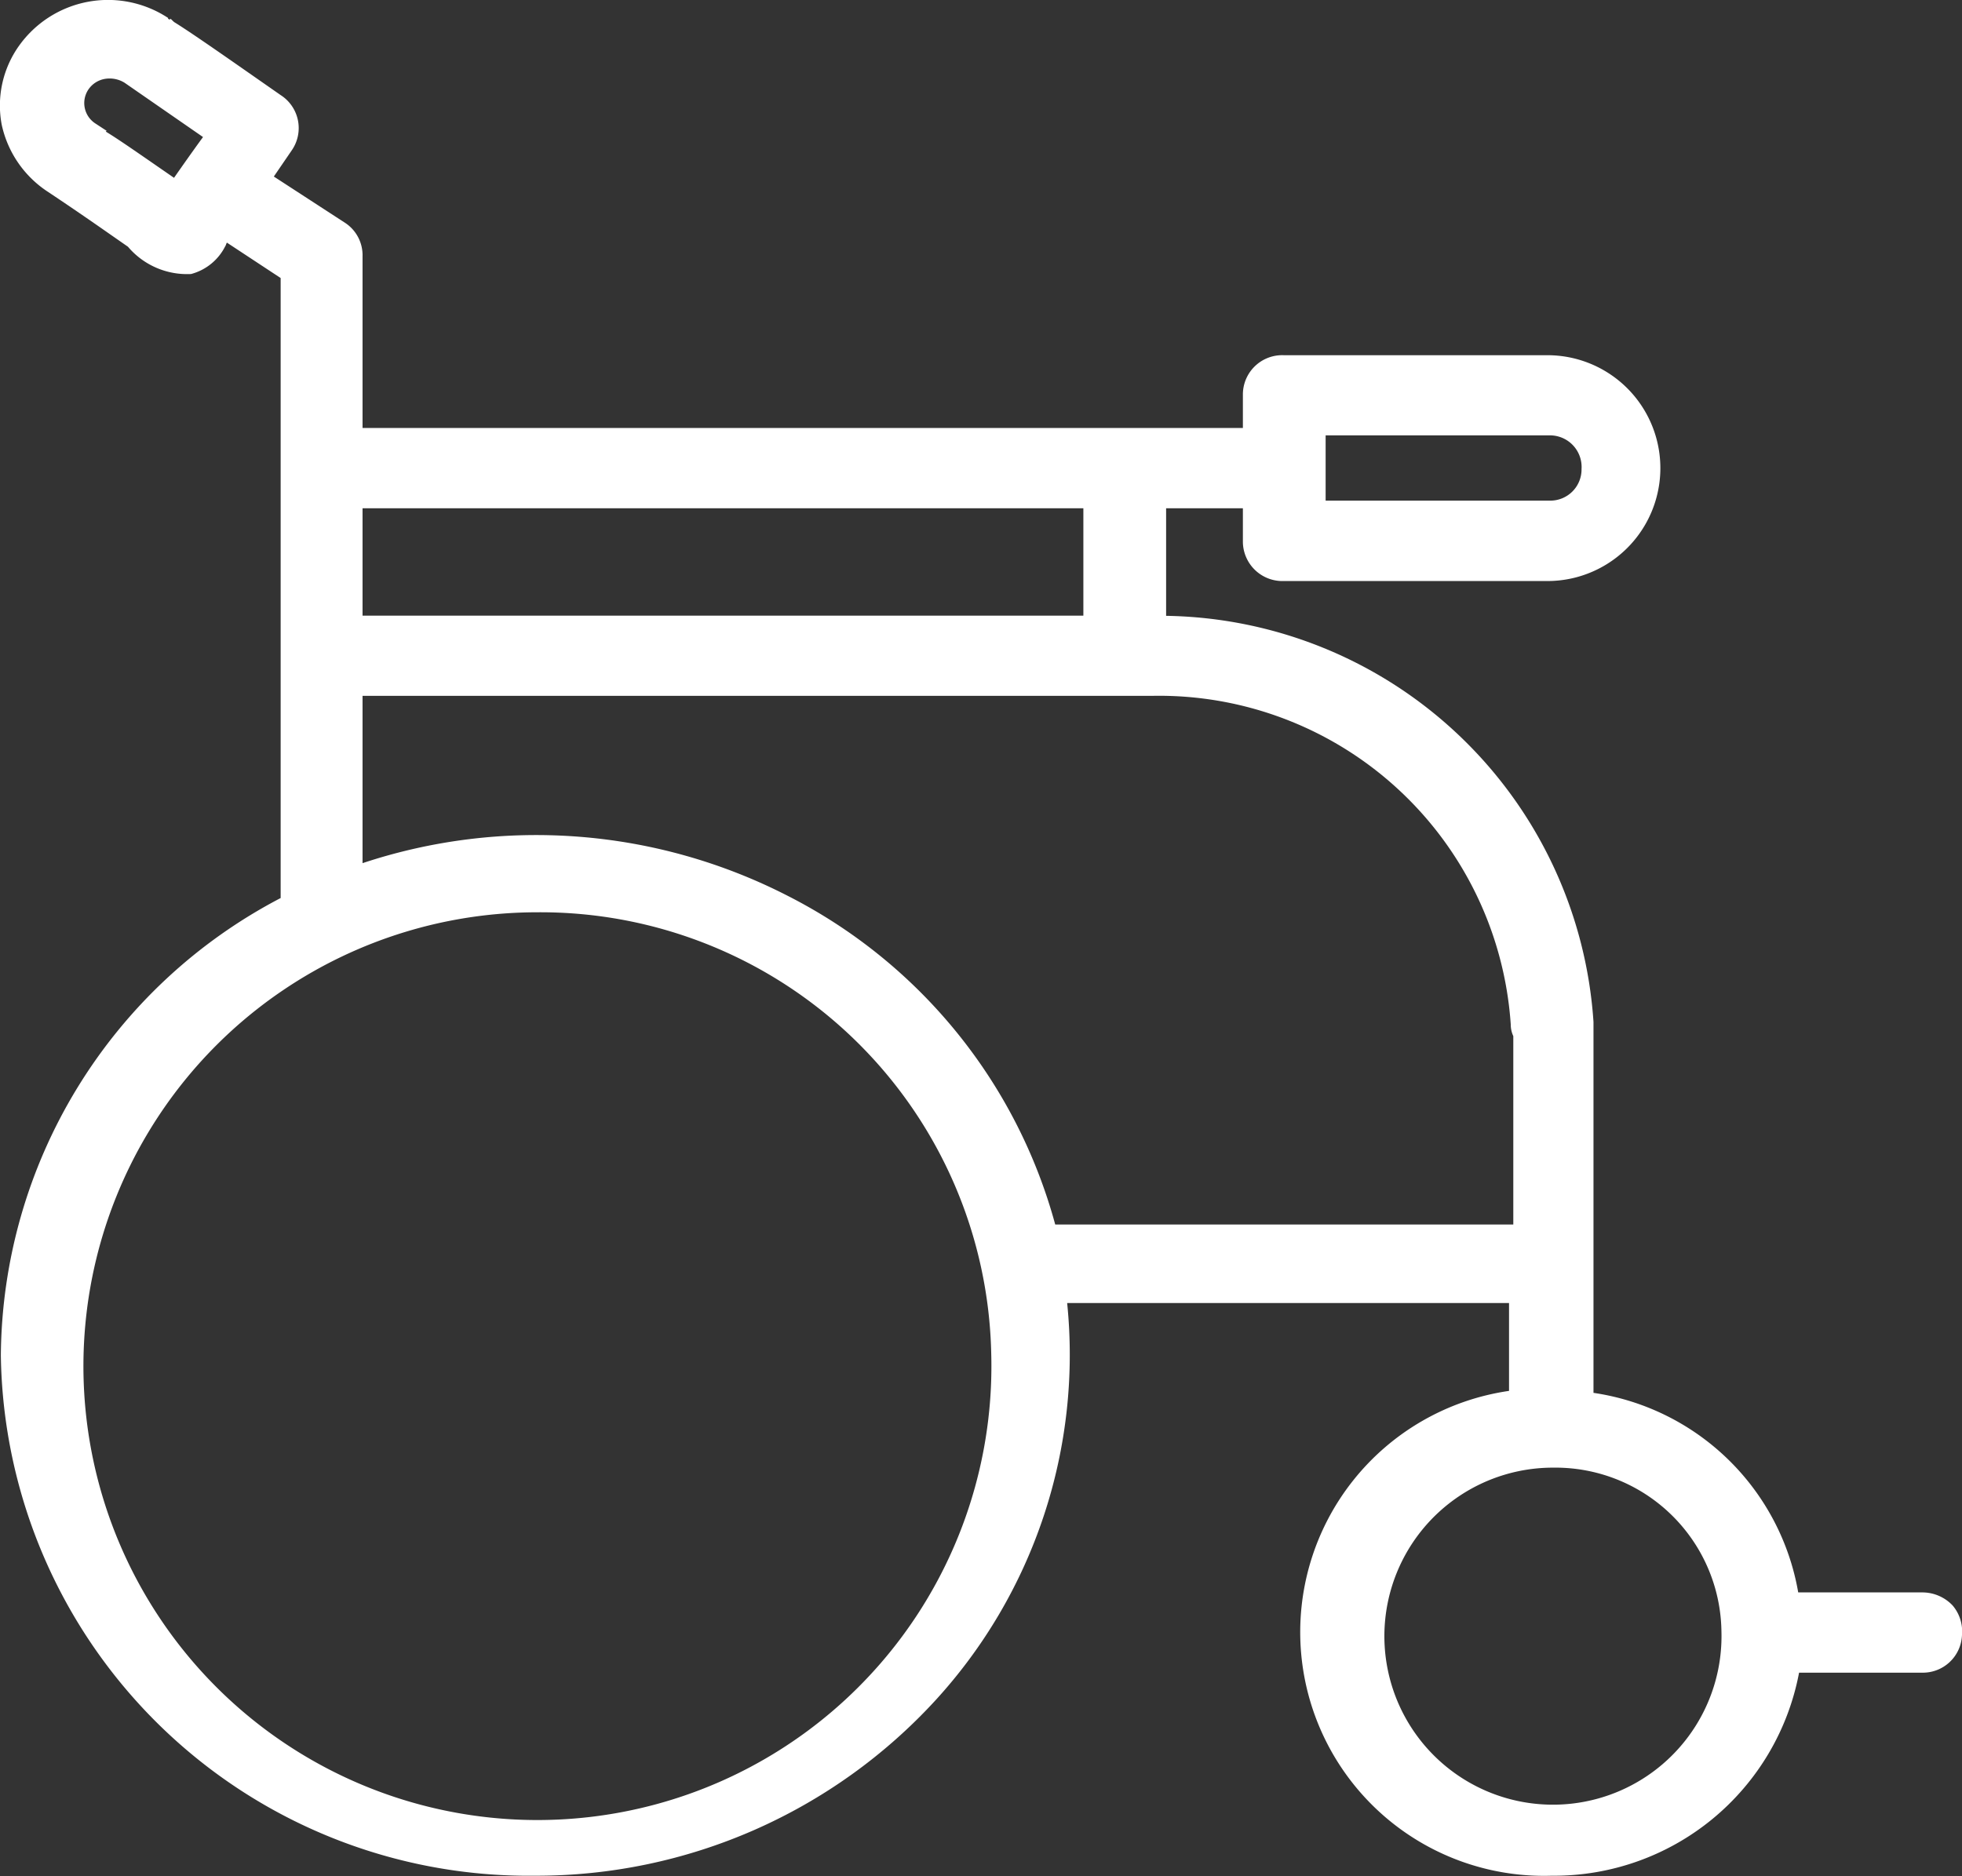
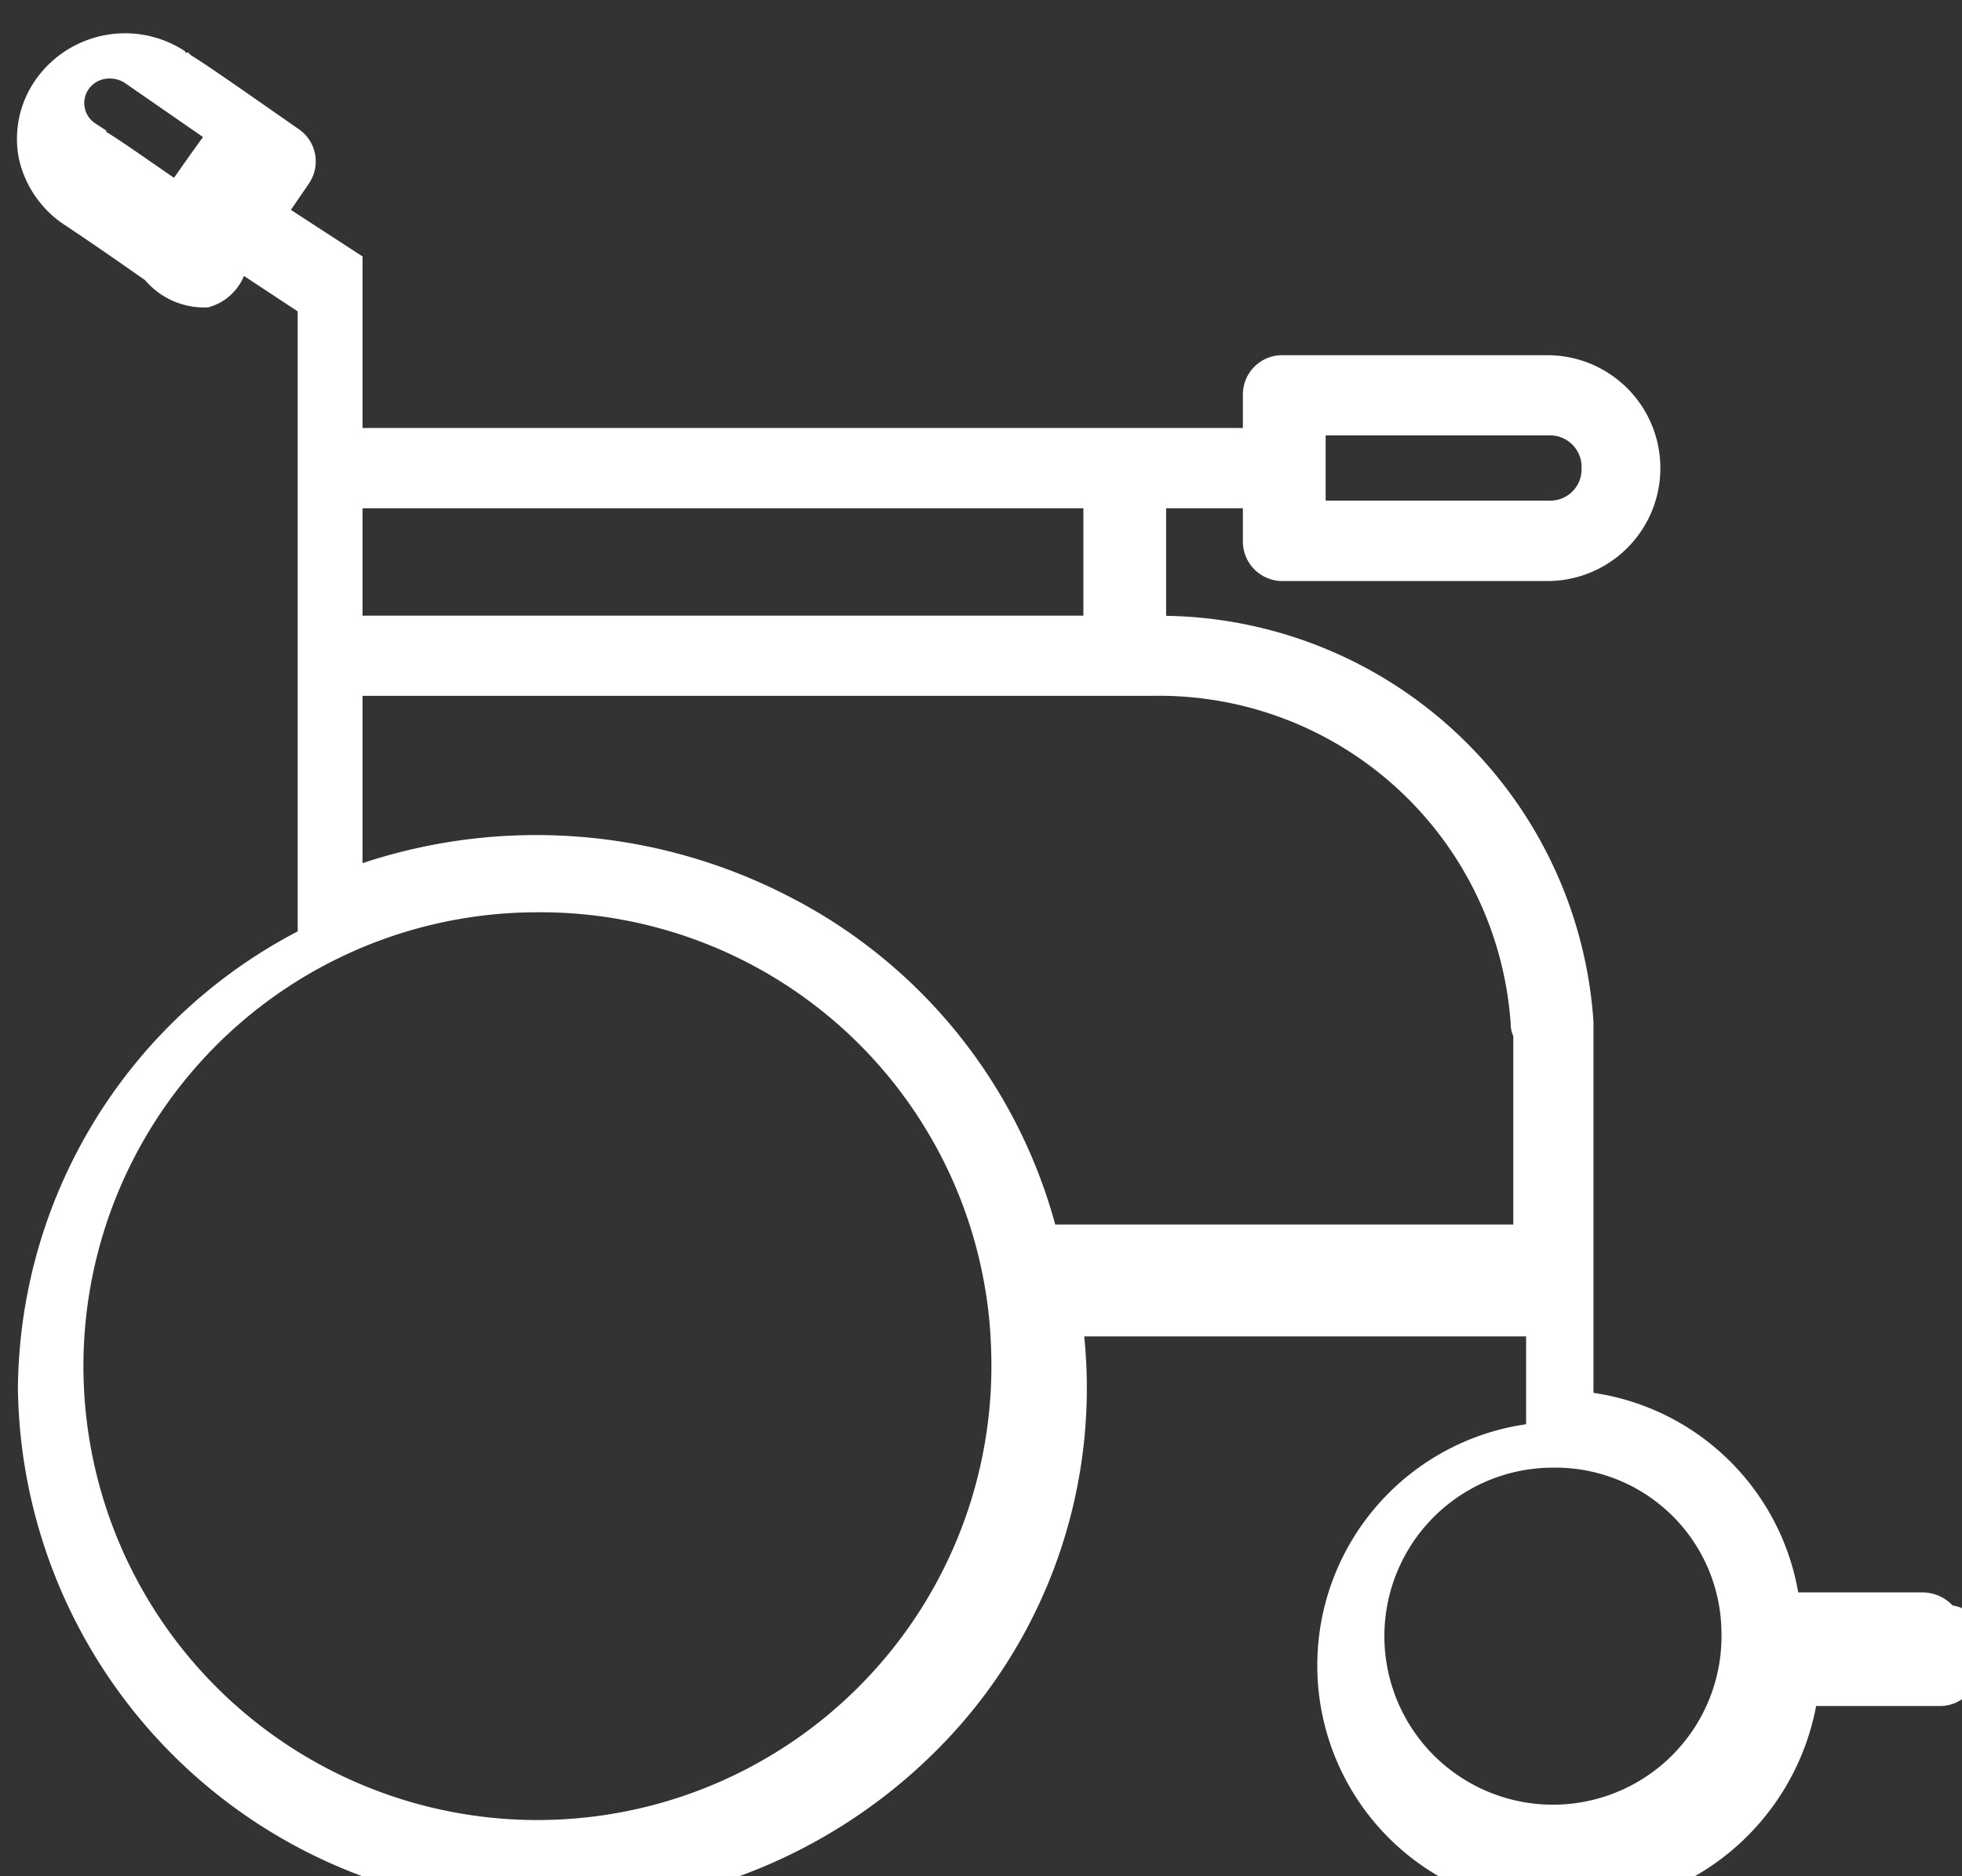
<svg xmlns="http://www.w3.org/2000/svg" width="23" height="22" viewBox="0 0 23 22">
  <rect x="0" y="0" width="23" height="22" fill="#333333" stroke="none" />
  <defs>
    <style>
      .cls-1 {
        fill: #fff;
        fill-rule: evenodd;
      }
    </style>
  </defs>
-   <path class="cls-1" d="M1477.89,252.825a0.489,0.489,0,0,0-.36-0.153h-1.45a2.858,2.858,0,0,0-2.4-2.34v-4.35a5.1,5.1,0,0,0-5.01-4.761V239.96h0.9v0.394a0.464,0.464,0,0,0,.48.459h3.09a1.324,1.324,0,1,0,0-2.648h-3.09a0.461,0.461,0,0,0-.48.459v0.394h-10.32v-2.011a0.454,0.454,0,0,0-.2-0.391l-0.84-.546,0.21-.307a0.459,0.459,0,0,0-.13-0.648l-0.43-.3c-0.43-.3-0.68-0.471-0.82-0.557l-0.04-.038-0.01.009a0.043,0.043,0,0,1-.02-0.01v-0.009a1.281,1.281,0,0,0-1.75.331,1.207,1.207,0,0,0-.2.921,1.256,1.256,0,0,0,.54.786c0.44,0.293.73,0.5,0.94,0.645a0.908,0.908,0,0,0,.74.32,0.628,0.628,0,0,0,.4-0.325c0.01-.014.01-0.028,0.02-0.043l0.63,0.415v7.27a6.1,6.1,0,0,0-3.28,5.364,6.188,6.188,0,0,0,6.26,6.1,6.348,6.348,0,0,0,4.7-2.061,6,6,0,0,0,1.54-4.654h5.18v1.03a2.858,2.858,0,0,0,.5,5.685,2.923,2.923,0,0,0,2.9-2.381h1.44a0.459,0.459,0,0,0,.47-0.444A0.469,0.469,0,0,0,1477.89,252.825Zm-21.77-17.376a0.285,0.285,0,0,1-.08-0.405,0.294,0.294,0,0,1,.19-0.119,0.333,0.333,0,0,1,.23.045l0.92,0.637c-0.1.136-.24,0.335-0.34,0.478-0.4-.276-0.64-0.445-0.8-0.542l0.01-.009Zm3.13,5.77V239.96h8.45v1.259h-8.45Zm0,2.9v-1.96h9.27a4.132,4.132,0,0,1,4.19,3.852,0.326,0.326,0,0,0,.03.138v2.209h-5.37a6.126,6.126,0,0,0-3.14-3.856A6.456,6.456,0,0,0,1459.25,244.121Zm7.37,5.754a5.322,5.322,0,1,1-5.32-5.176A5.285,5.285,0,0,1,1466.62,249.875Zm8.56,3.257a1.976,1.976,0,1,1-1.97-1.921A1.946,1.946,0,0,1,1475.18,253.132Zm-1.64-13.632a0.366,0.366,0,0,1-.38.372h-2.62v-0.765h2.62A0.371,0.371,0,0,1,1473.54,239.5Z" transform="translate(-1455 -234)" />
+   <path class="cls-1" d="M1477.89,252.825a0.489,0.489,0,0,0-.36-0.153h-1.45a2.858,2.858,0,0,0-2.4-2.34v-4.35a5.1,5.1,0,0,0-5.01-4.761V239.96h0.9v0.394a0.464,0.464,0,0,0,.48.459h3.09a1.324,1.324,0,1,0,0-2.648h-3.09a0.461,0.461,0,0,0-.48.459v0.394h-10.32v-2.011l-0.84-.546,0.21-.307a0.459,0.459,0,0,0-.13-0.648l-0.43-.3c-0.43-.3-0.68-0.471-0.82-0.557l-0.04-.038-0.01.009a0.043,0.043,0,0,1-.02-0.01v-0.009a1.281,1.281,0,0,0-1.75.331,1.207,1.207,0,0,0-.2.921,1.256,1.256,0,0,0,.54.786c0.44,0.293.73,0.5,0.94,0.645a0.908,0.908,0,0,0,.74.32,0.628,0.628,0,0,0,.4-0.325c0.01-.014.01-0.028,0.02-0.043l0.63,0.415v7.27a6.1,6.1,0,0,0-3.28,5.364,6.188,6.188,0,0,0,6.26,6.1,6.348,6.348,0,0,0,4.7-2.061,6,6,0,0,0,1.54-4.654h5.18v1.03a2.858,2.858,0,0,0,.5,5.685,2.923,2.923,0,0,0,2.9-2.381h1.44a0.459,0.459,0,0,0,.47-0.444A0.469,0.469,0,0,0,1477.89,252.825Zm-21.77-17.376a0.285,0.285,0,0,1-.08-0.405,0.294,0.294,0,0,1,.19-0.119,0.333,0.333,0,0,1,.23.045l0.92,0.637c-0.1.136-.24,0.335-0.34,0.478-0.4-.276-0.64-0.445-0.8-0.542l0.01-.009Zm3.13,5.77V239.96h8.45v1.259h-8.45Zm0,2.9v-1.96h9.27a4.132,4.132,0,0,1,4.19,3.852,0.326,0.326,0,0,0,.03.138v2.209h-5.37a6.126,6.126,0,0,0-3.14-3.856A6.456,6.456,0,0,0,1459.25,244.121Zm7.37,5.754a5.322,5.322,0,1,1-5.32-5.176A5.285,5.285,0,0,1,1466.62,249.875Zm8.56,3.257a1.976,1.976,0,1,1-1.97-1.921A1.946,1.946,0,0,1,1475.18,253.132Zm-1.64-13.632a0.366,0.366,0,0,1-.38.372h-2.62v-0.765h2.62A0.371,0.371,0,0,1,1473.54,239.5Z" transform="translate(-1455 -234)" />
</svg>